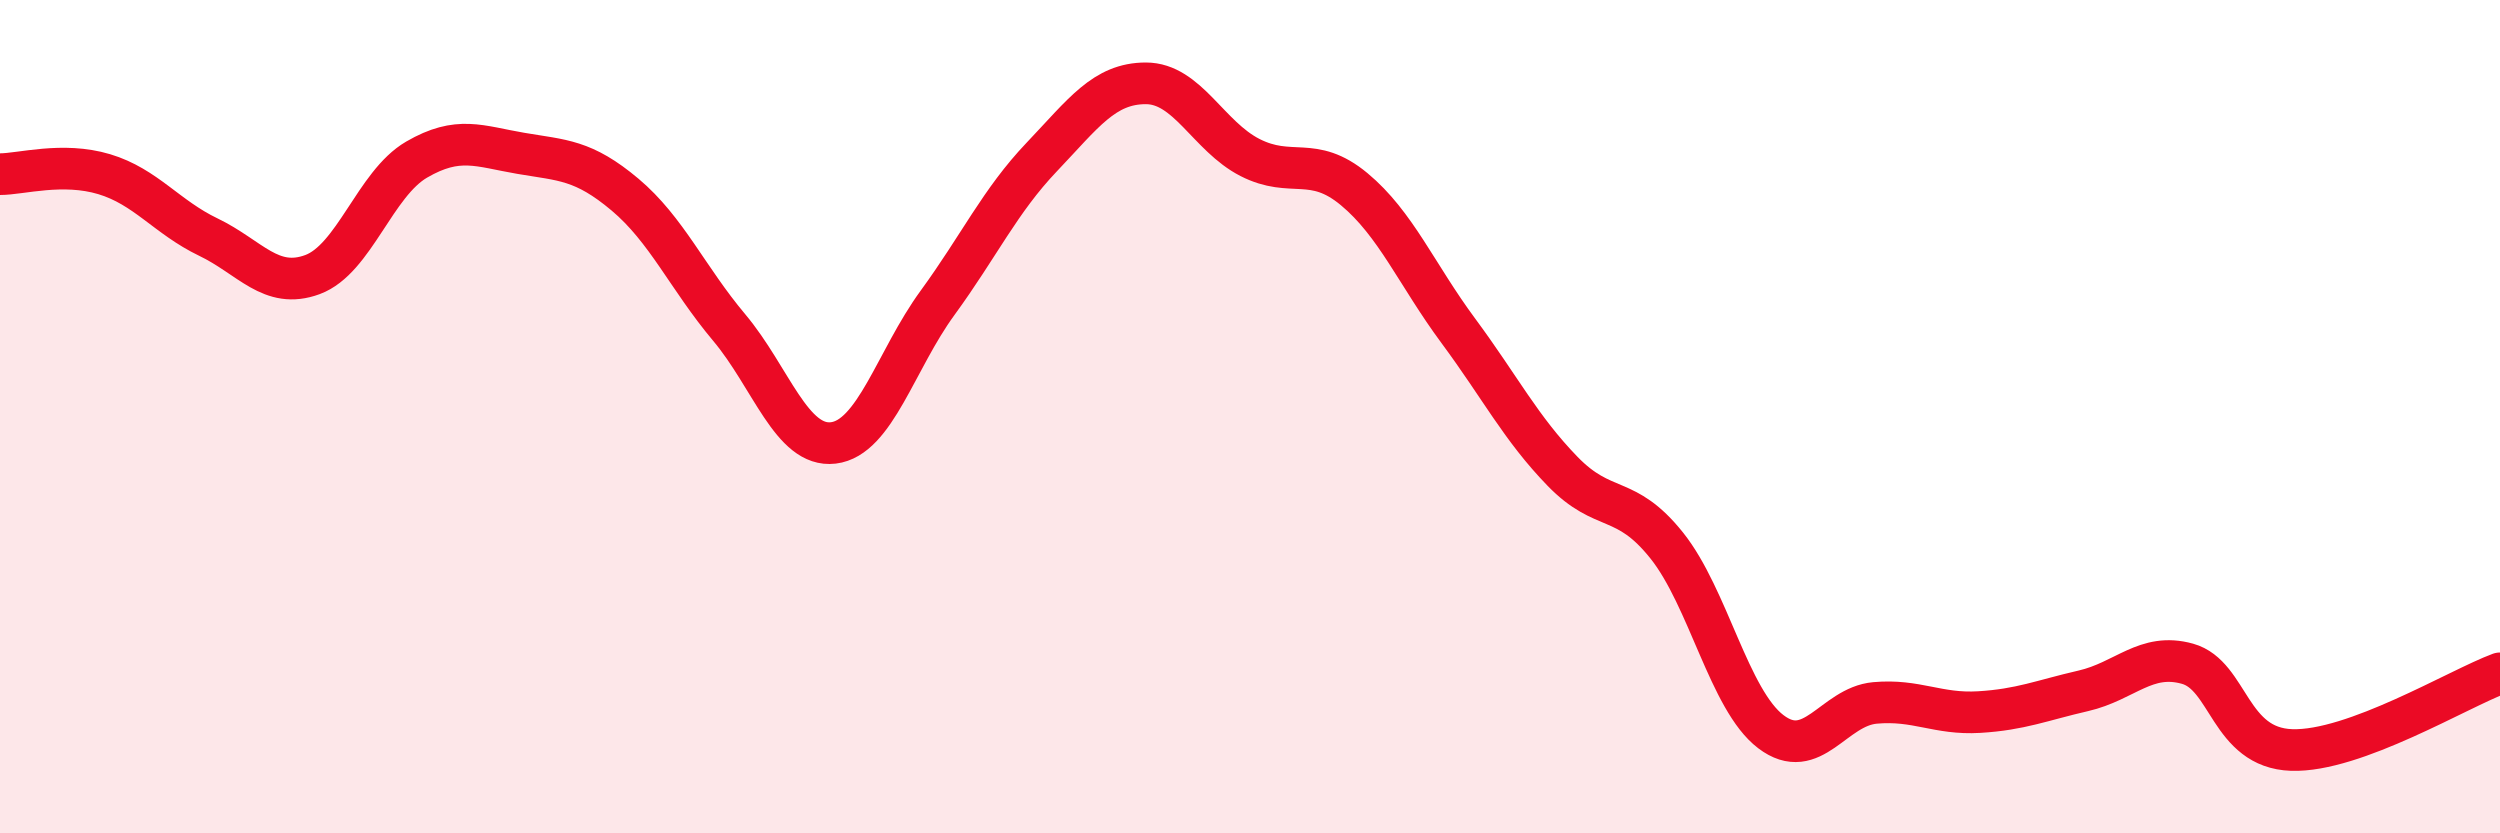
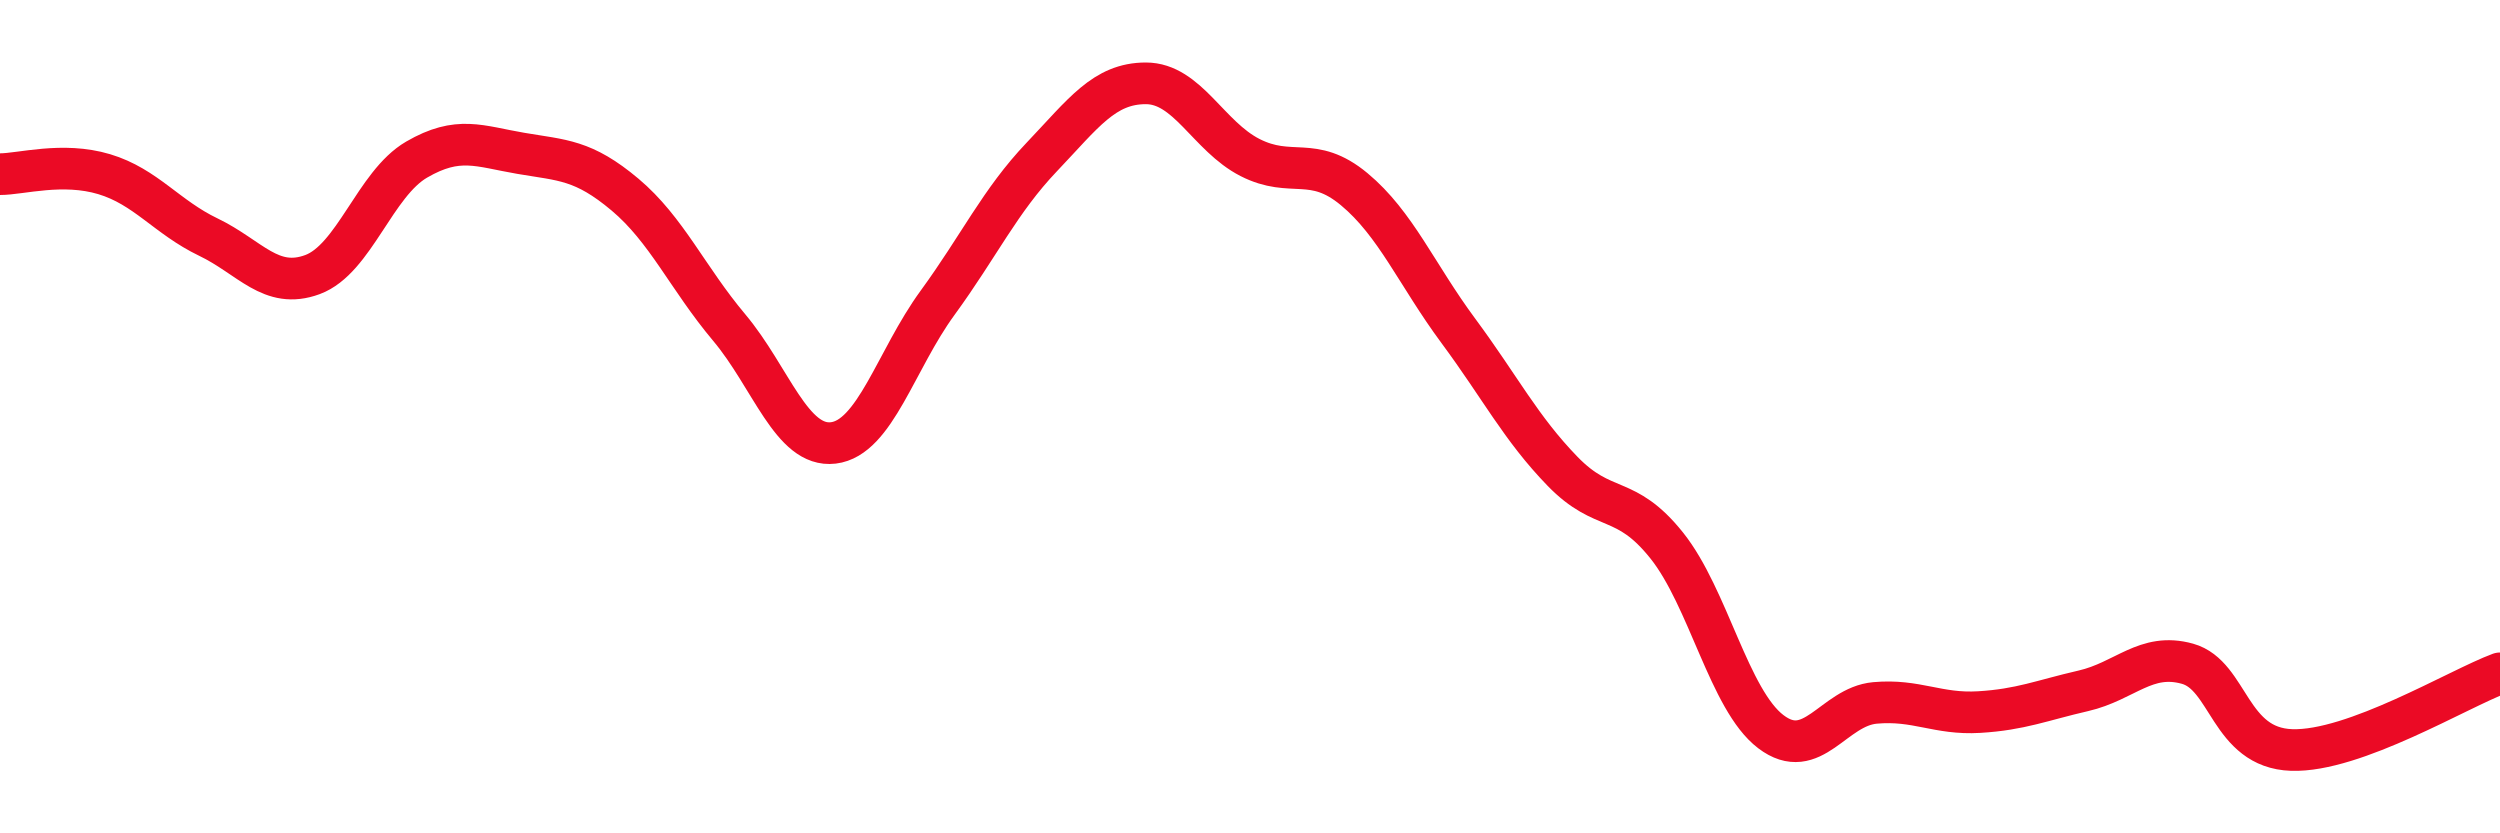
<svg xmlns="http://www.w3.org/2000/svg" width="60" height="20" viewBox="0 0 60 20">
-   <path d="M 0,4.18 C 0.5,4.18 1.5,3.88 2.5,4.18 C 3.5,4.48 4,5.21 5,5.69 C 6,6.17 6.5,6.96 7.5,6.59 C 8.5,6.22 9,4.41 10,3.83 C 11,3.25 11.5,3.51 12.5,3.68 C 13.5,3.85 14,3.83 15,4.67 C 16,5.51 16.5,6.67 17.5,7.86 C 18.5,9.05 19,10.75 20,10.63 C 21,10.51 21.5,8.64 22.5,7.27 C 23.5,5.9 24,4.82 25,3.77 C 26,2.72 26.5,2 27.5,2 C 28.5,2 29,3.27 30,3.78 C 31,4.29 31.5,3.71 32.5,4.54 C 33.5,5.37 34,6.59 35,7.94 C 36,9.29 36.5,10.28 37.5,11.31 C 38.5,12.34 39,11.84 40,13.09 C 41,14.34 41.5,16.8 42.5,17.56 C 43.5,18.32 44,16.96 45,16.87 C 46,16.78 46.5,17.15 47.5,17.09 C 48.5,17.03 49,16.81 50,16.58 C 51,16.35 51.5,15.65 52.5,15.93 C 53.5,16.21 53.5,17.95 55,18 C 56.5,18.05 59,16.53 60,16.16L60 20L0 20Z" fill="#EB0A25" opacity="0.1" stroke-linecap="round" stroke-linejoin="round" />
  <path d="M 0,4.18 C 0.5,4.18 1.5,3.88 2.5,4.18 C 3.5,4.48 4,5.21 5,5.69 C 6,6.17 6.5,6.96 7.5,6.59 C 8.5,6.22 9,4.41 10,3.83 C 11,3.25 11.5,3.51 12.5,3.68 C 13.5,3.85 14,3.83 15,4.67 C 16,5.51 16.5,6.67 17.5,7.86 C 18.5,9.05 19,10.75 20,10.63 C 21,10.51 21.5,8.64 22.5,7.27 C 23.5,5.9 24,4.82 25,3.77 C 26,2.72 26.5,2 27.5,2 C 28.5,2 29,3.27 30,3.78 C 31,4.29 31.5,3.71 32.5,4.54 C 33.5,5.37 34,6.59 35,7.94 C 36,9.29 36.5,10.28 37.5,11.31 C 38.5,12.34 39,11.84 40,13.09 C 41,14.34 41.5,16.8 42.5,17.56 C 43.5,18.32 44,16.96 45,16.87 C 46,16.78 46.5,17.15 47.5,17.09 C 48.5,17.03 49,16.81 50,16.58 C 51,16.35 51.5,15.65 52.5,15.93 C 53.5,16.21 53.5,17.95 55,18 C 56.5,18.05 59,16.53 60,16.16" stroke="#EB0A25" stroke-width="1" fill="none" stroke-linecap="round" stroke-linejoin="round" />
</svg>